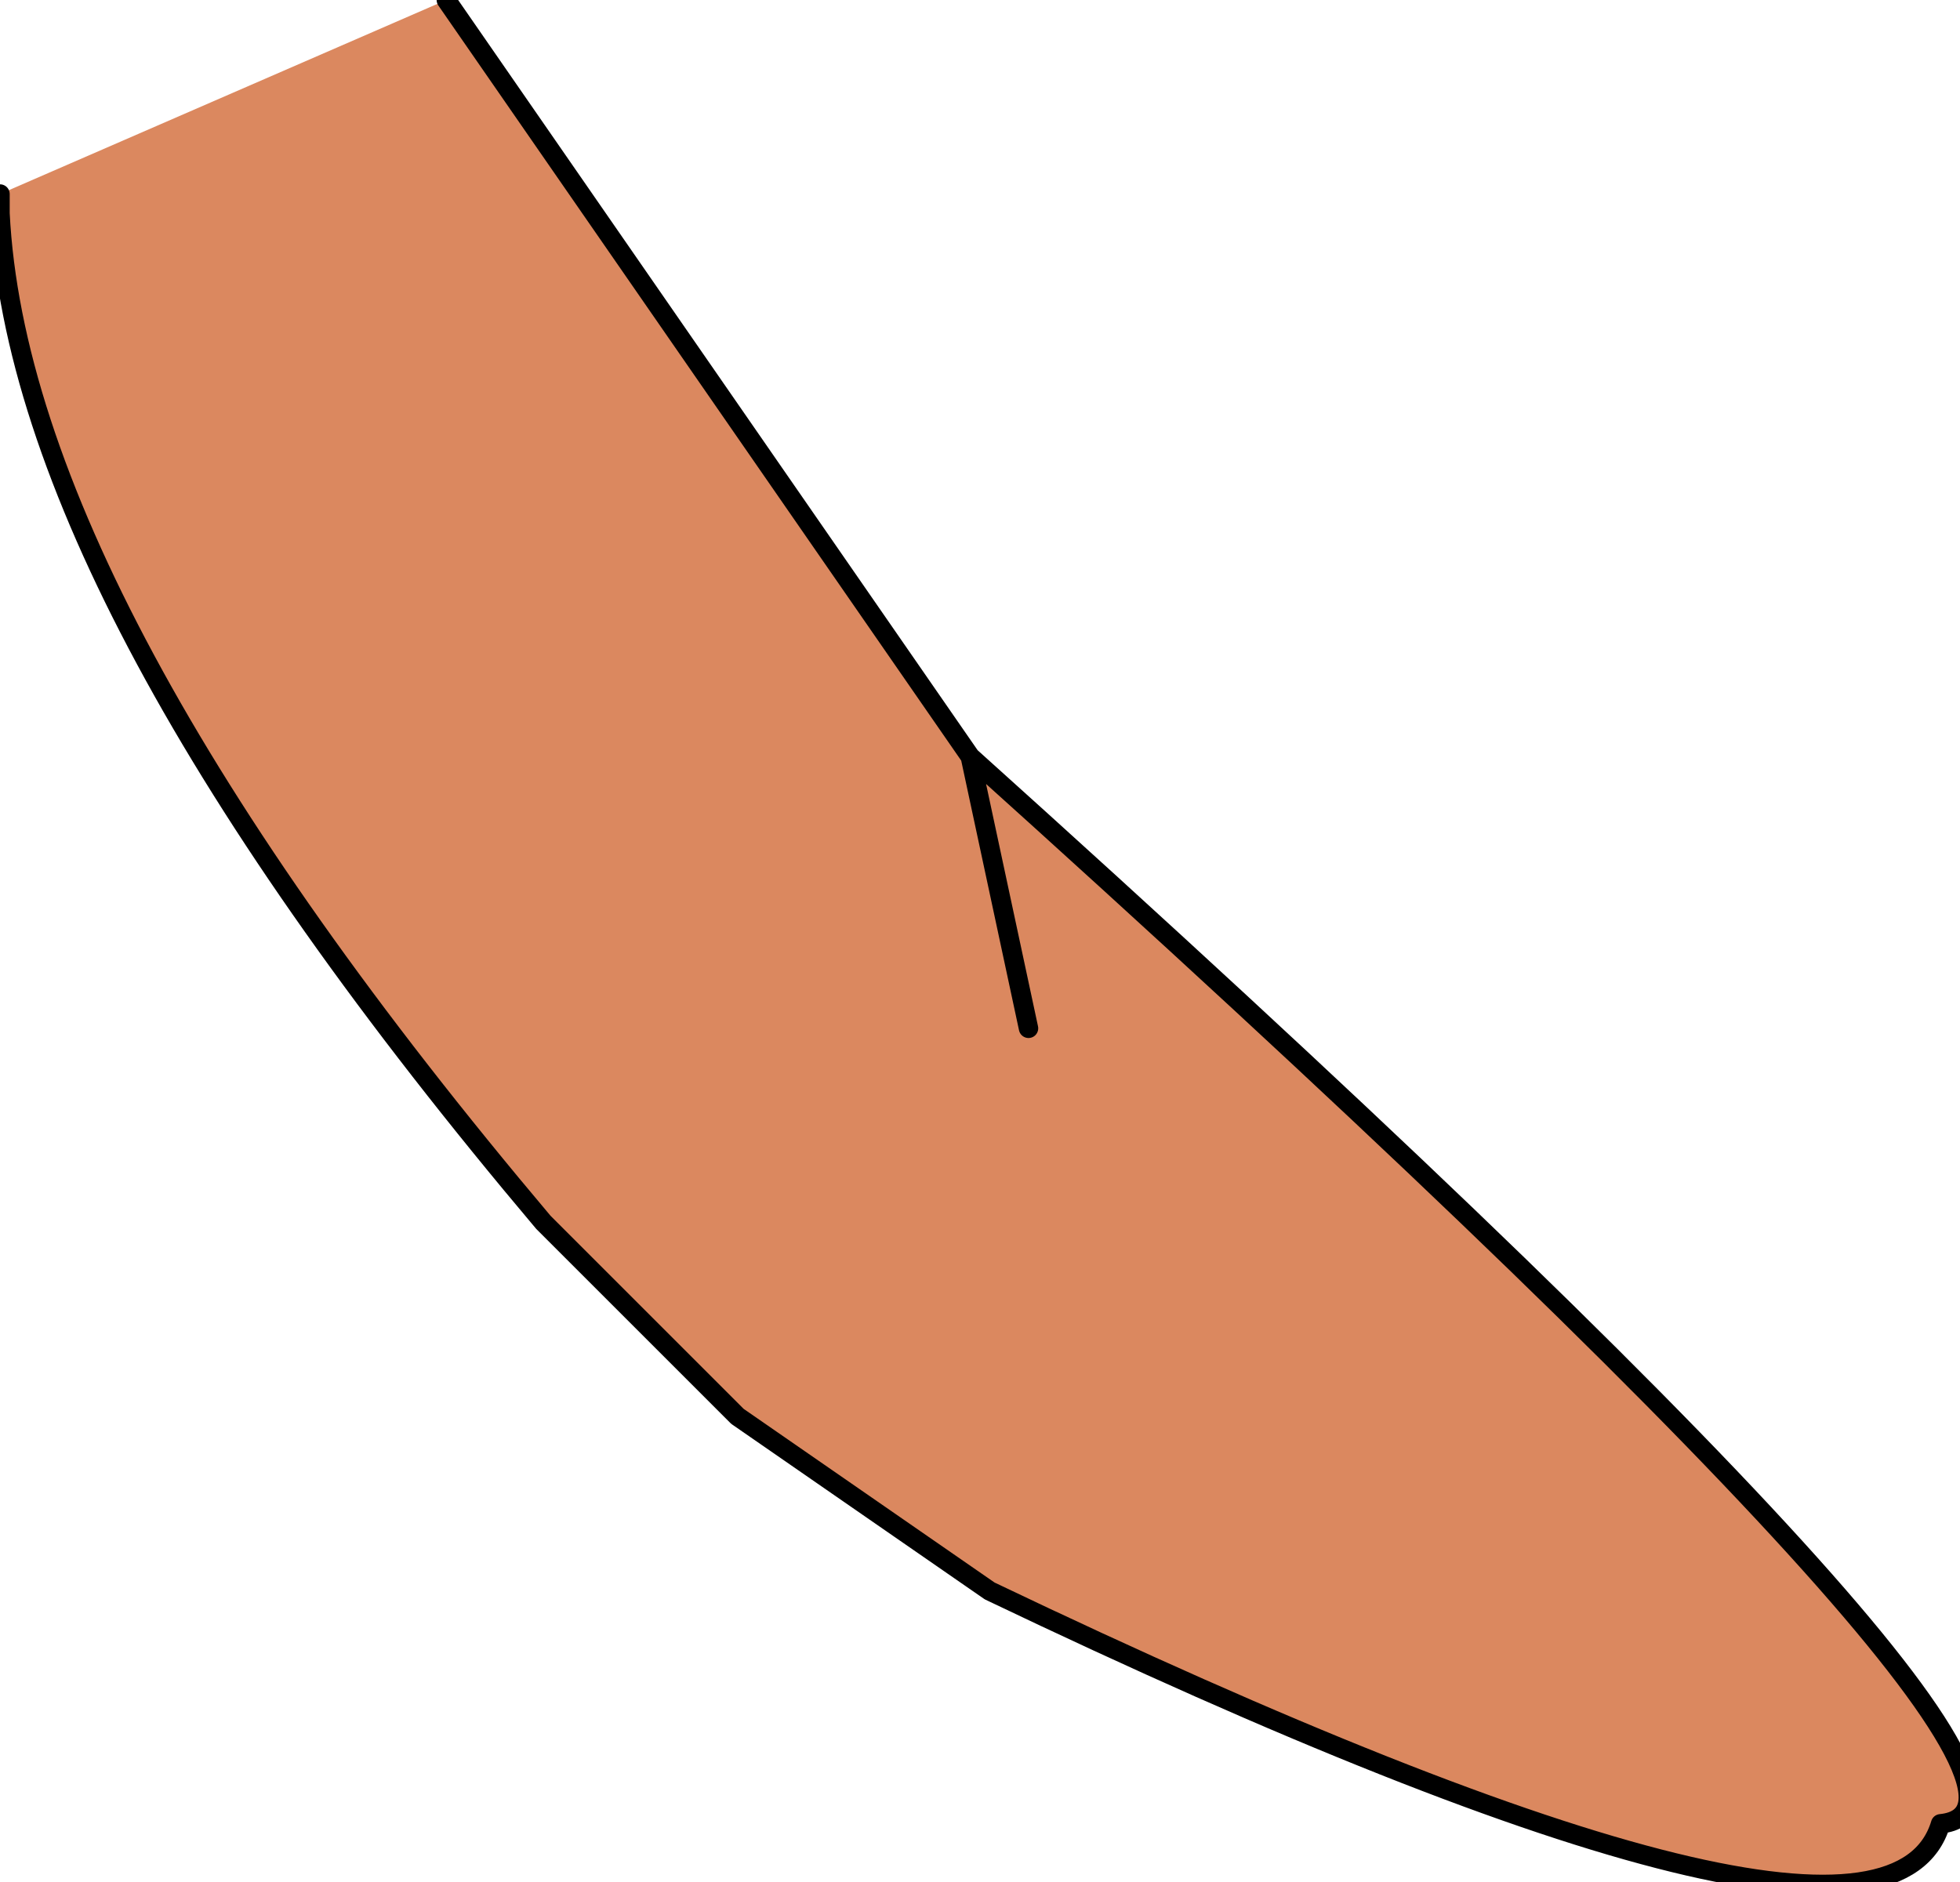
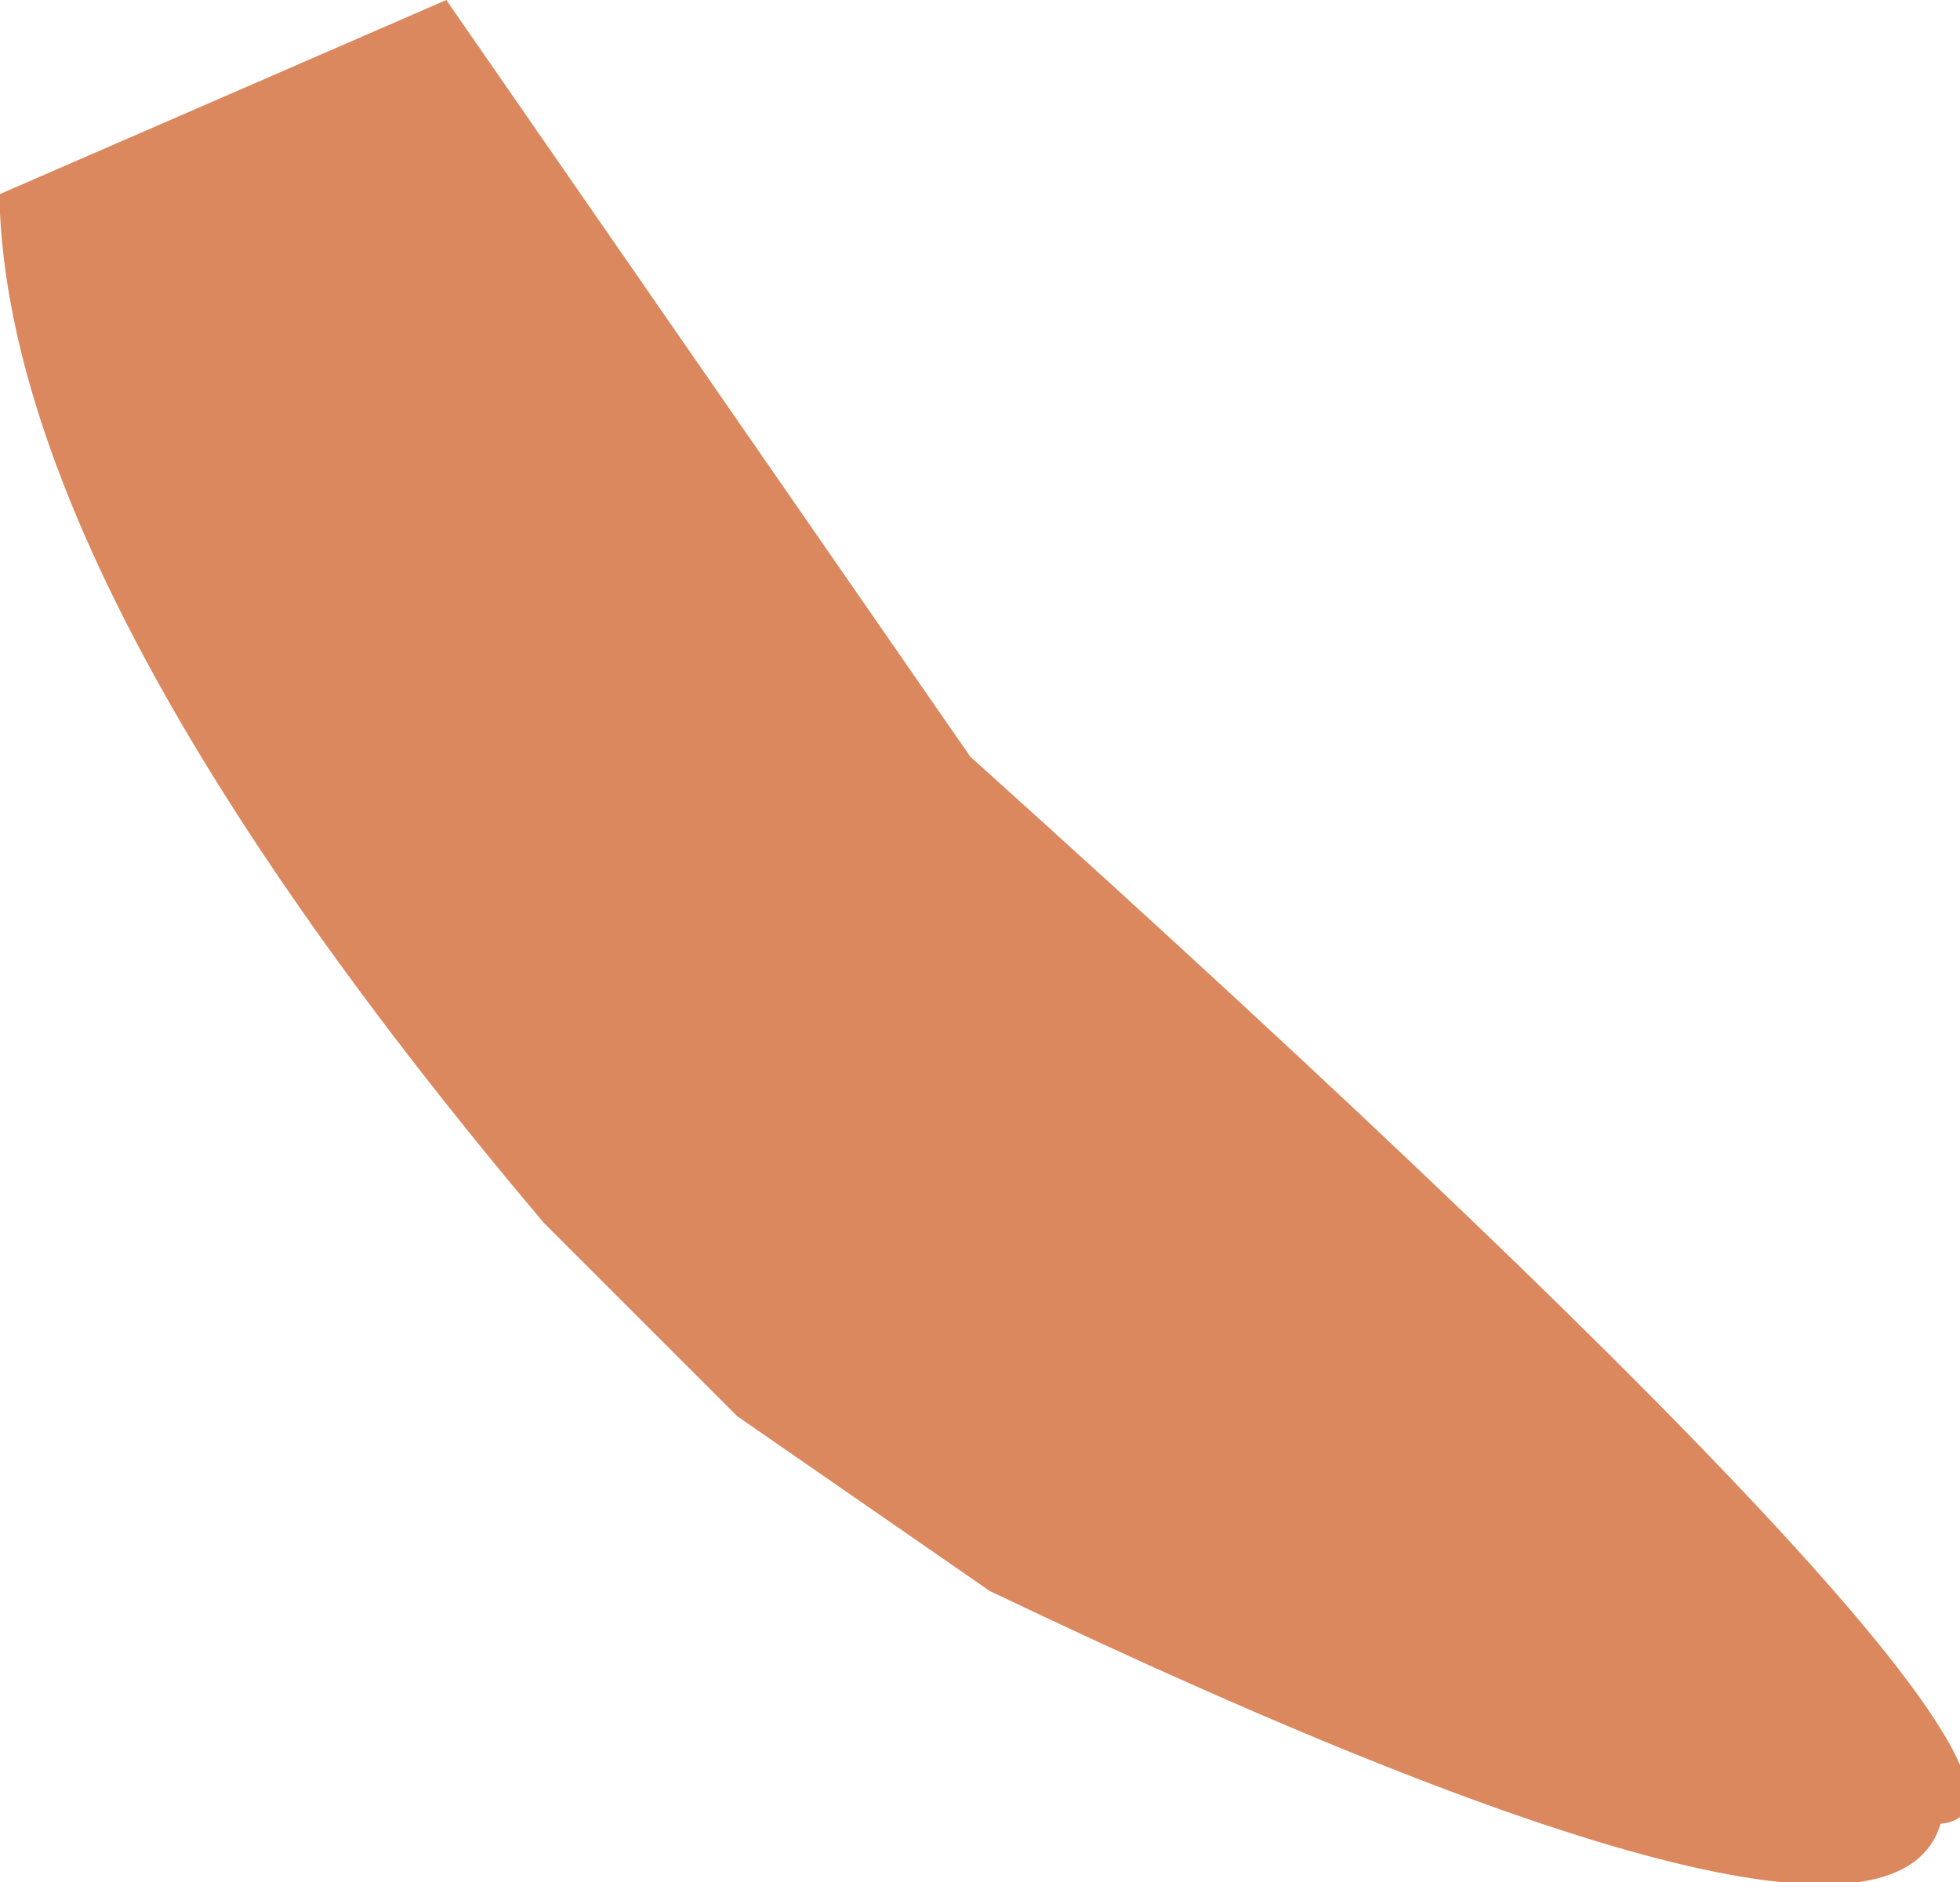
<svg xmlns="http://www.w3.org/2000/svg" height="4.85px" width="5.05px">
  <g transform="matrix(1.0, 0.0, 0.0, 1.0, 2.6, 2.5)">
    <path d="M-2.6 -2.0 L-1.45 -2.5 -0.1 -0.55 Q2.9 2.15 2.4 2.2 2.25 2.7 -0.05 1.6 L-0.7 1.15 -1.2 0.65 Q-2.55 -0.95 -2.6 -1.95 L-2.6 -2.0 M0.05 0.15 L-0.1 -0.55 0.05 0.15" fill="#db885f" fill-rule="evenodd" stroke="none" />
-     <path d="M-2.6 -2.0 L-2.6 -1.95 Q-2.55 -0.95 -1.2 0.65 L-0.7 1.15 -0.05 1.6 Q2.25 2.7 2.4 2.2 2.9 2.15 -0.1 -0.55 L0.05 0.15 M-1.45 -2.5 L-0.1 -0.55" fill="none" stroke="#000000" stroke-linecap="round" stroke-linejoin="round" stroke-width="0.05" />
  </g>
</svg>